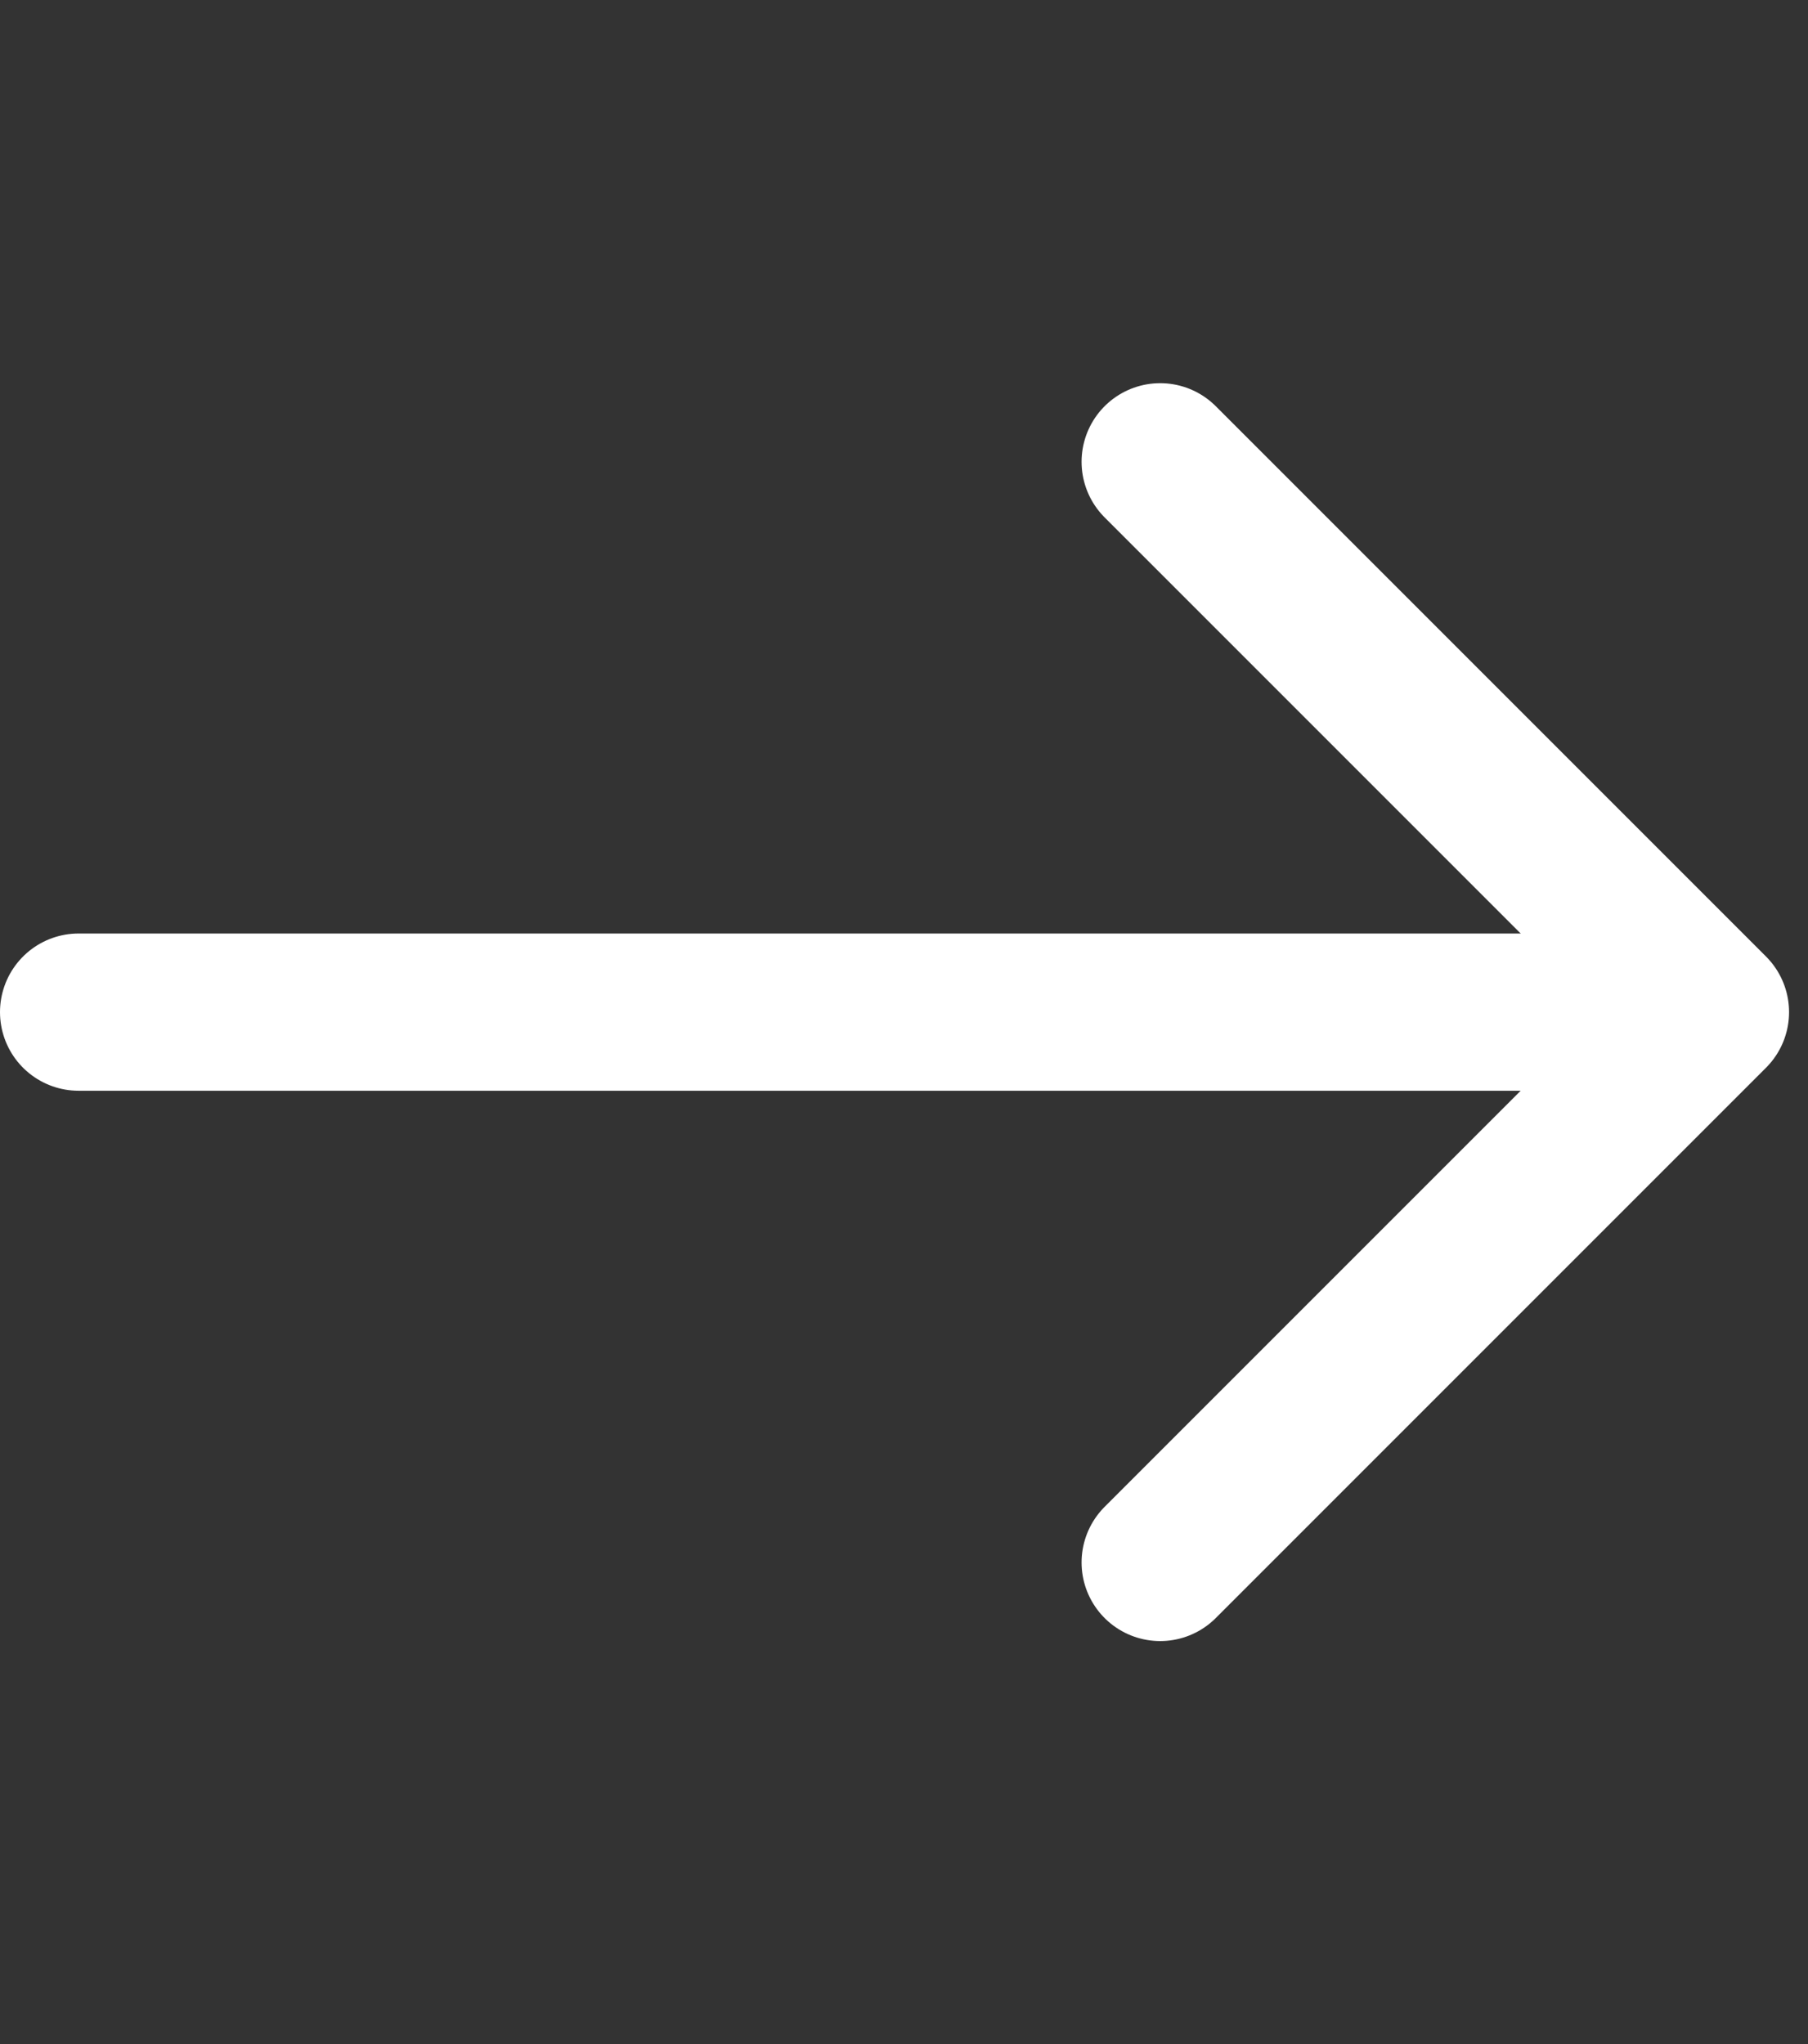
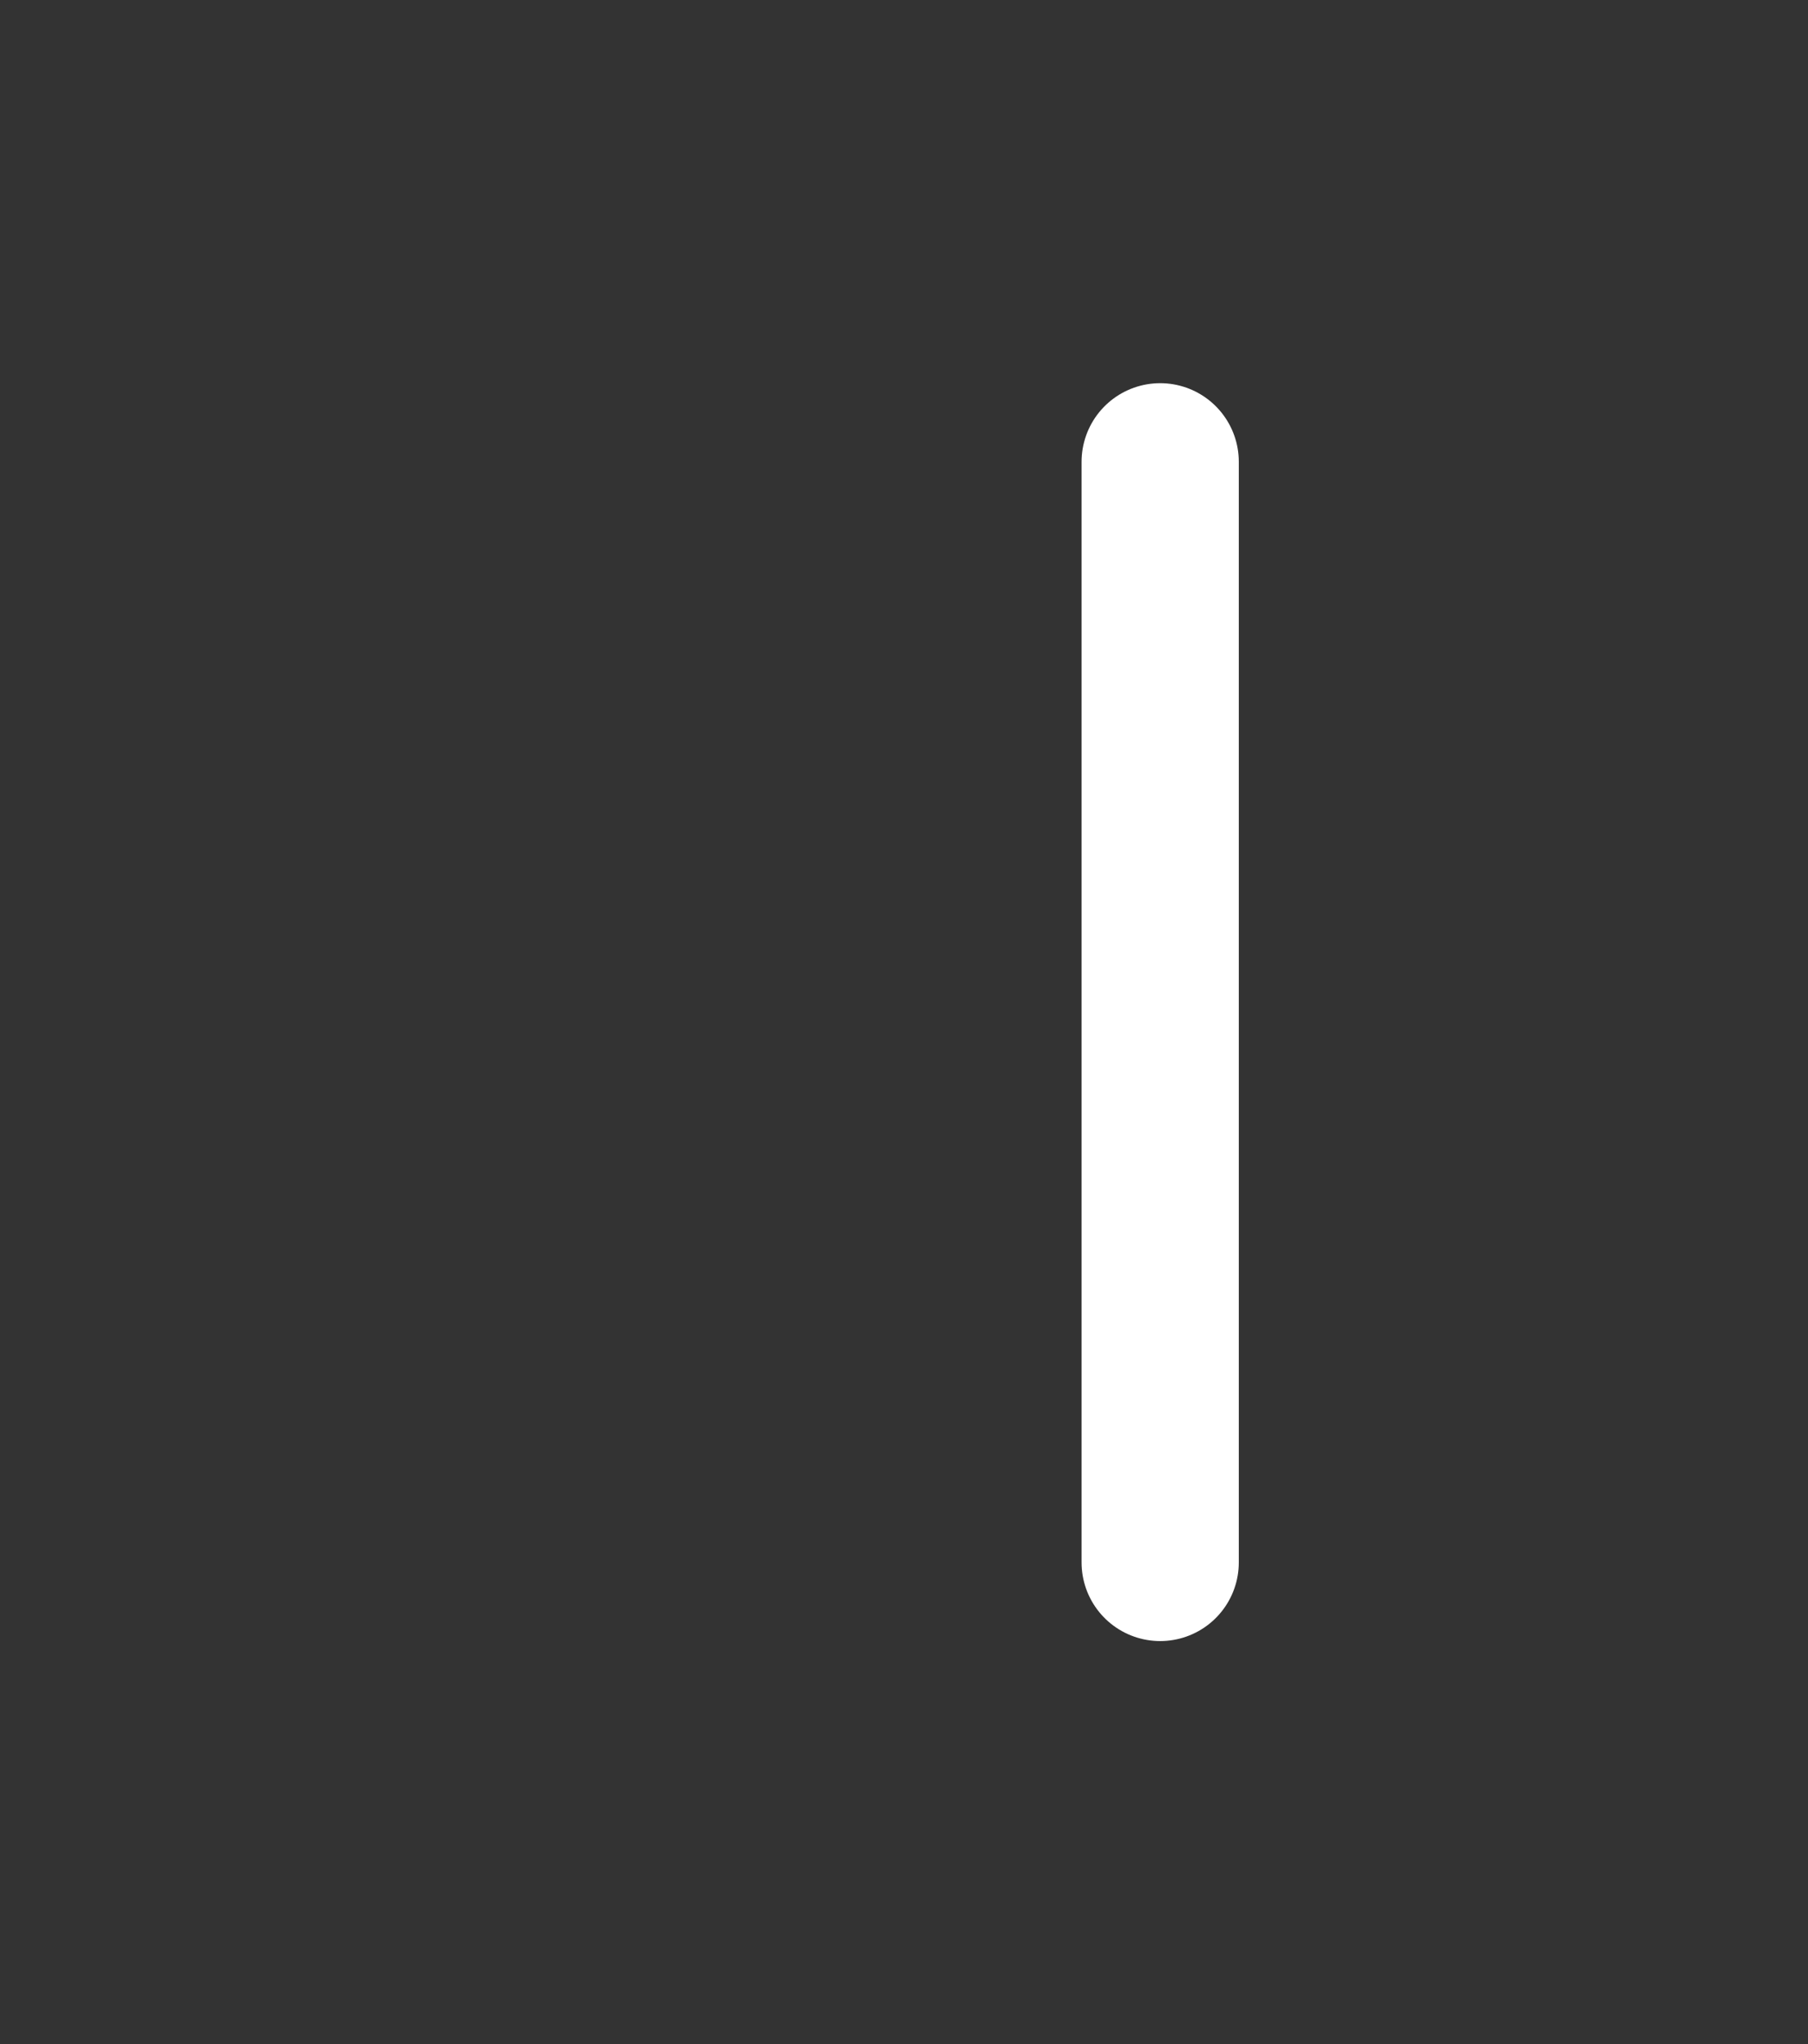
<svg xmlns="http://www.w3.org/2000/svg" width="23" height="26" viewBox="0 0 23 26" fill="none">
  <rect x="0" y="0" width="23" height="26" fill="#333333" stroke="none" />
-   <path d="M1 12.874H21" stroke="white" stroke-width="2" stroke-linecap="round" stroke-linejoin="round" />
-   <path d="M14.759 5.874L21.759 12.874L14.759 19.874" stroke="white" stroke-width="2" stroke-linecap="round" stroke-linejoin="round" />
+   <path d="M14.759 5.874L14.759 19.874" stroke="white" stroke-width="2" stroke-linecap="round" stroke-linejoin="round" />
</svg>